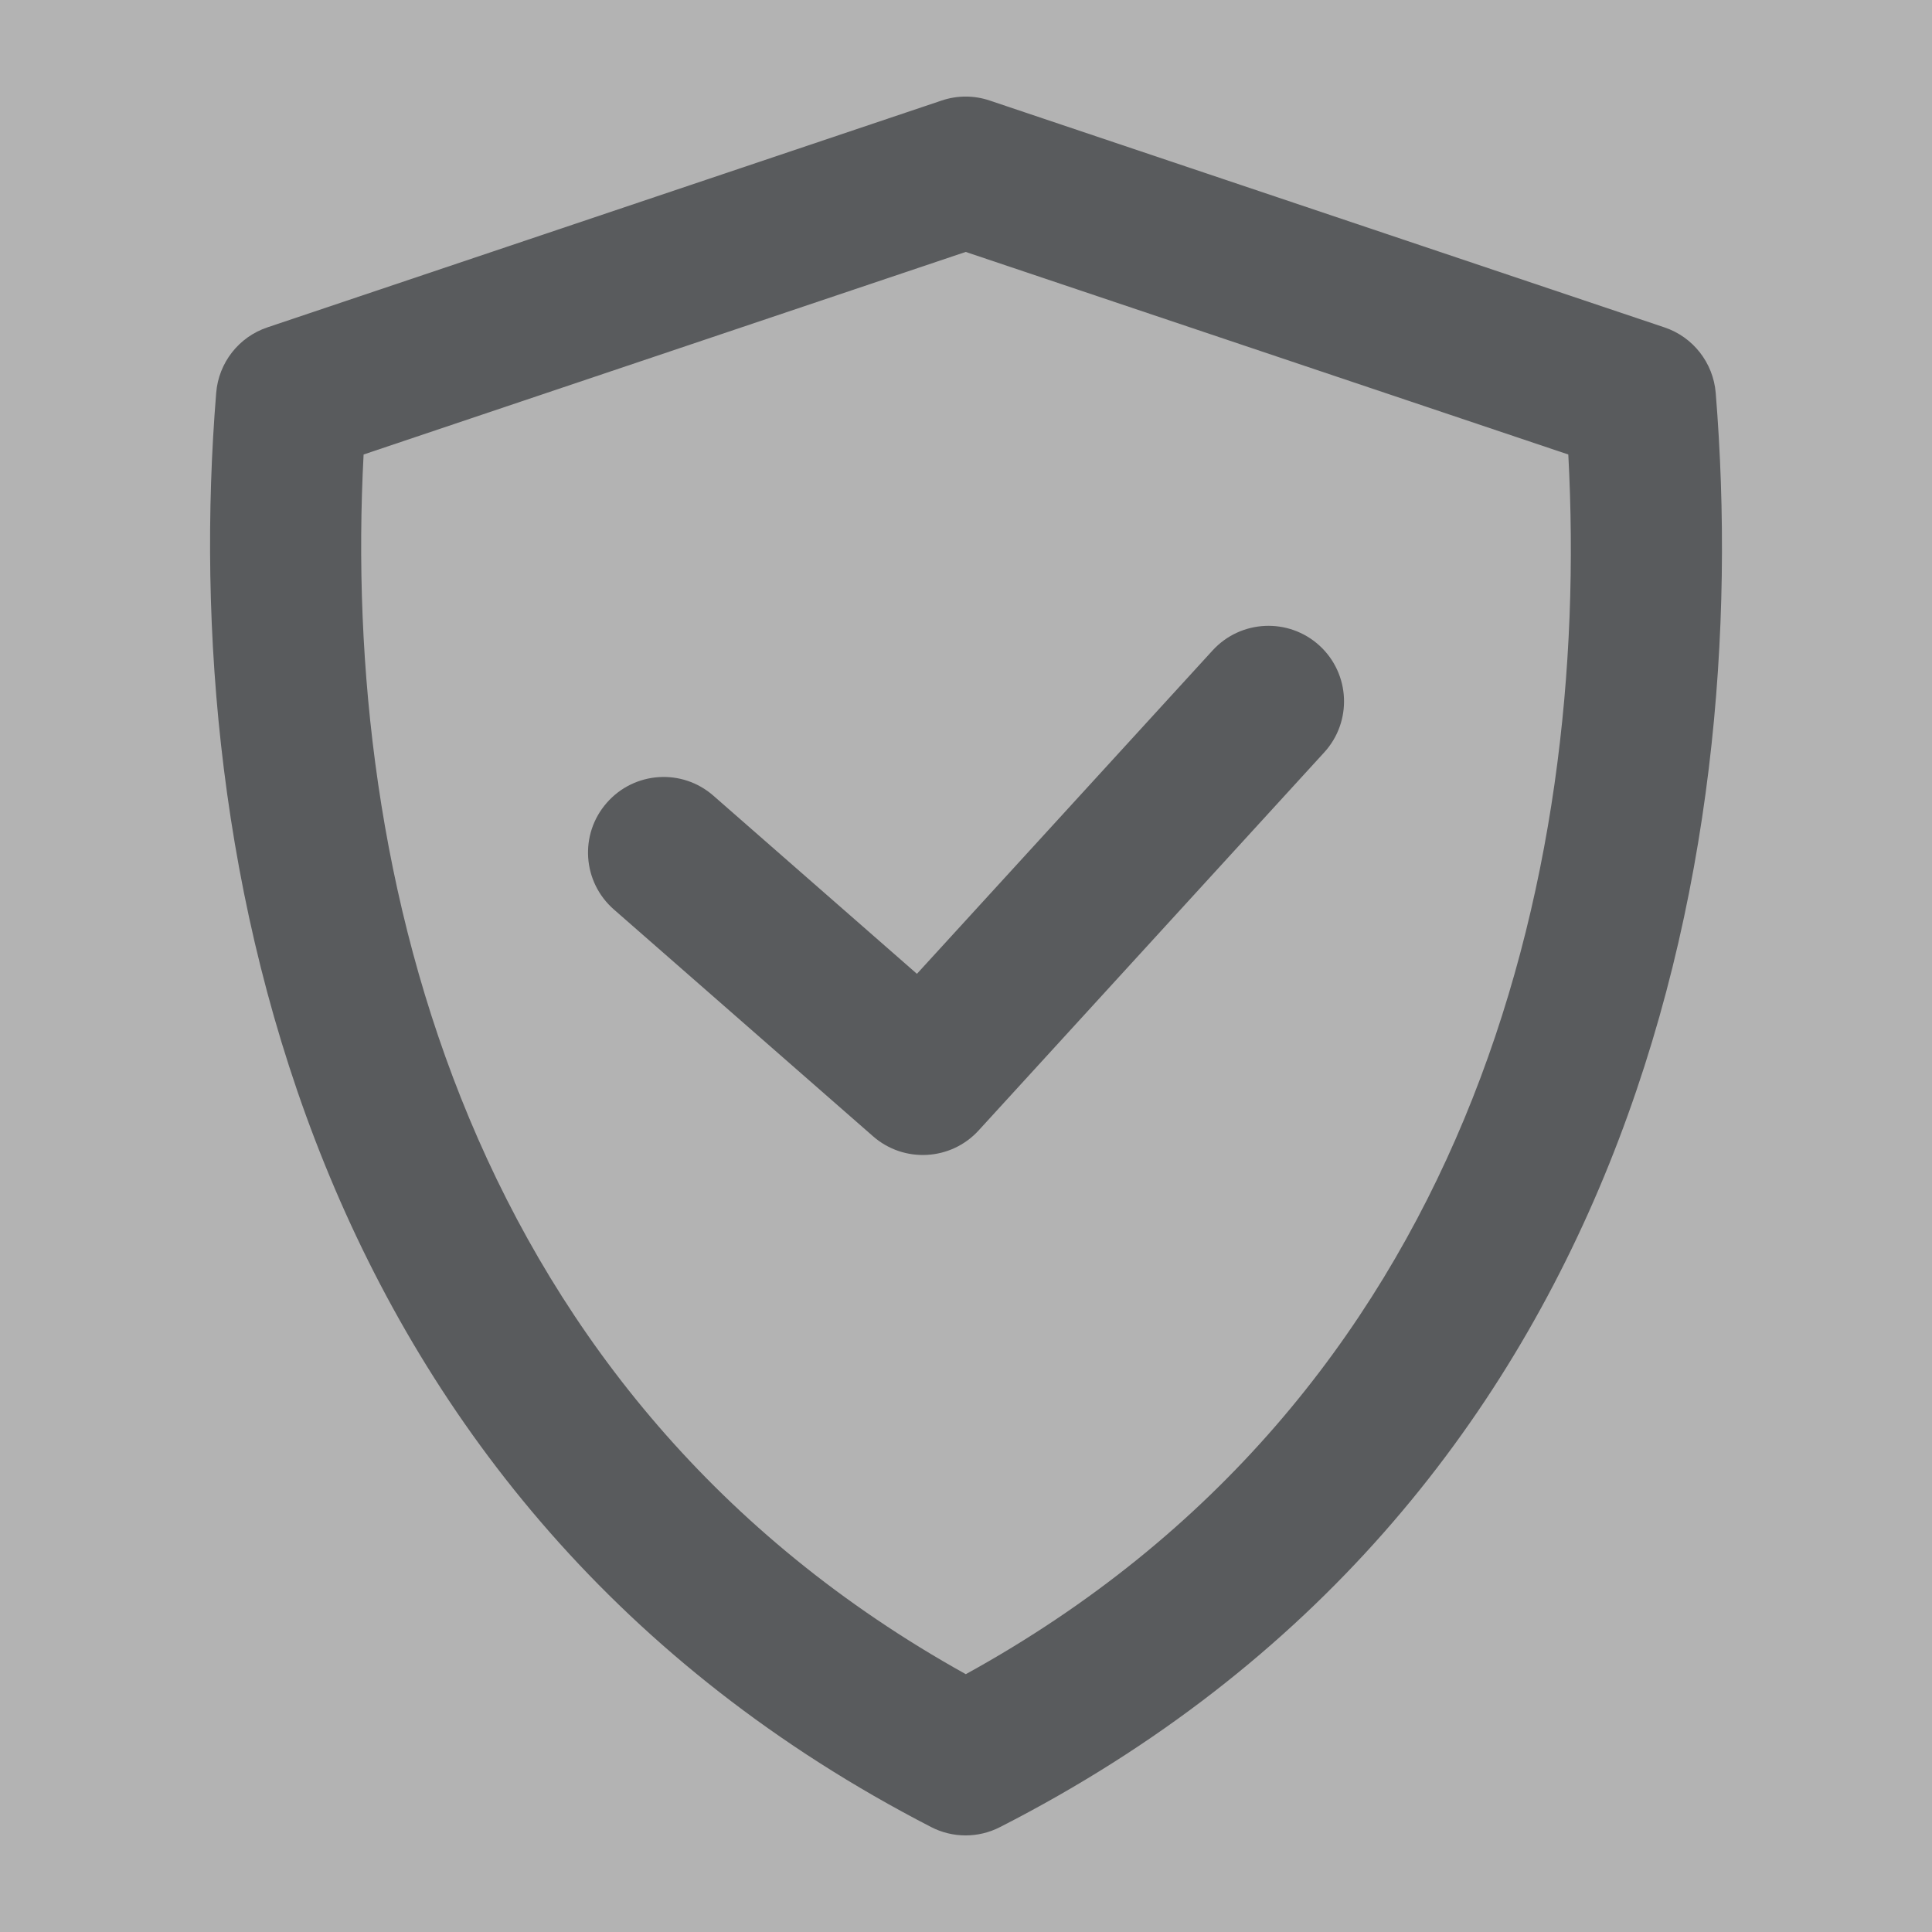
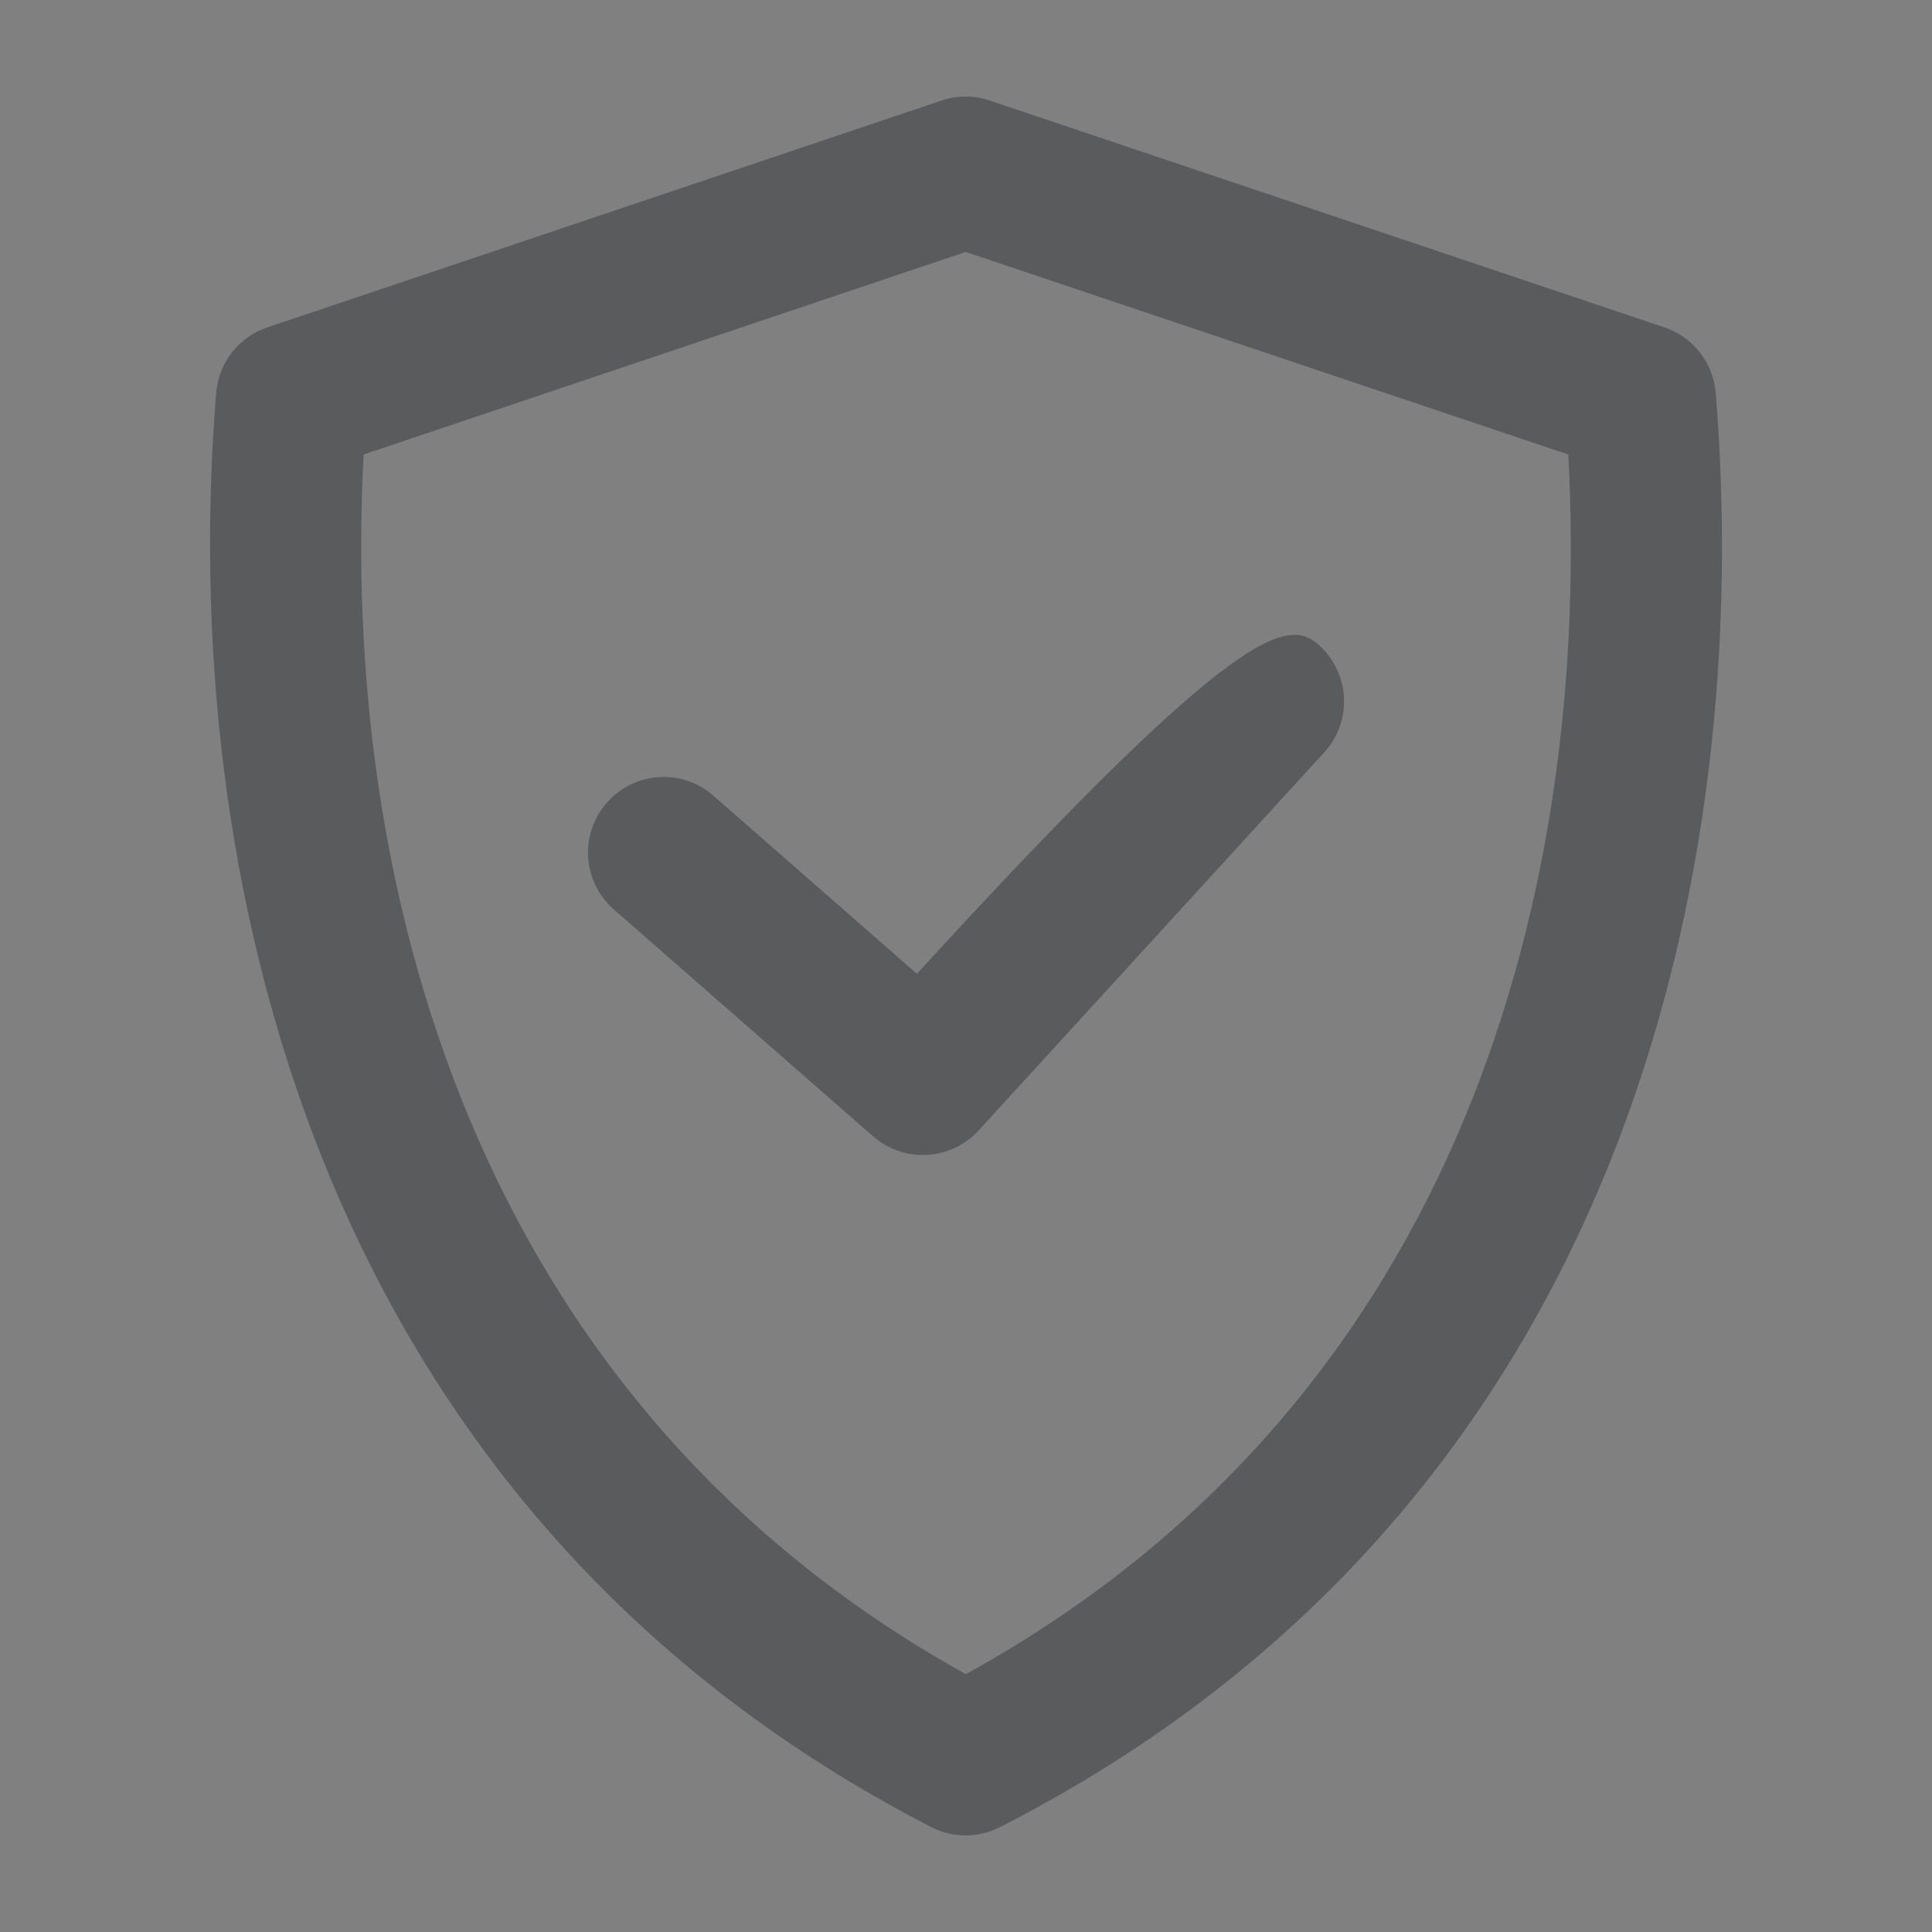
<svg xmlns="http://www.w3.org/2000/svg" width="20" height="20" viewBox="0 0 20 20" fill="none">
  <rect x="0" y="0" width="20" height="20" fill="#808080" stroke="none" />
  <g opacity="0.4">
-     <rect width="20" height="20" fill="white" />
-     <path d="M13.659 6.683C13.978 6.975 14 7.47 13.708 7.789L10.131 11.702C9.844 12.016 9.358 12.043 9.038 11.763L6.355 9.415C6.029 9.13 5.996 8.636 6.281 8.311C6.566 7.985 7.06 7.952 7.385 8.237L9.492 10.081L12.553 6.733C12.845 6.414 13.34 6.392 13.659 6.683Z" fill="#1F2228" />
+     <path d="M13.659 6.683C13.978 6.975 14 7.47 13.708 7.789L10.131 11.702C9.844 12.016 9.358 12.043 9.038 11.763L6.355 9.415C6.029 9.13 5.996 8.636 6.281 8.311C6.566 7.985 7.06 7.952 7.385 8.237L9.492 10.081C12.845 6.414 13.34 6.392 13.659 6.683Z" fill="#1F2228" />
    <path fill-rule="evenodd" clip-rule="evenodd" d="M10.246 1.041C10.084 0.986 9.909 0.986 9.747 1.041L2.768 3.389C2.472 3.488 2.263 3.755 2.238 4.067C1.844 8.913 3.164 15.575 9.638 18.913C9.862 19.029 10.128 19.029 10.352 18.914C16.892 15.575 18.154 8.908 17.761 4.067C17.735 3.755 17.526 3.488 17.23 3.389L10.246 1.041ZM3.764 4.705L9.997 2.608L16.235 4.705C16.469 9.076 15.208 14.464 9.998 17.331C4.837 14.463 3.533 9.071 3.764 4.705Z" fill="#1F2228" />
  </g>
</svg>